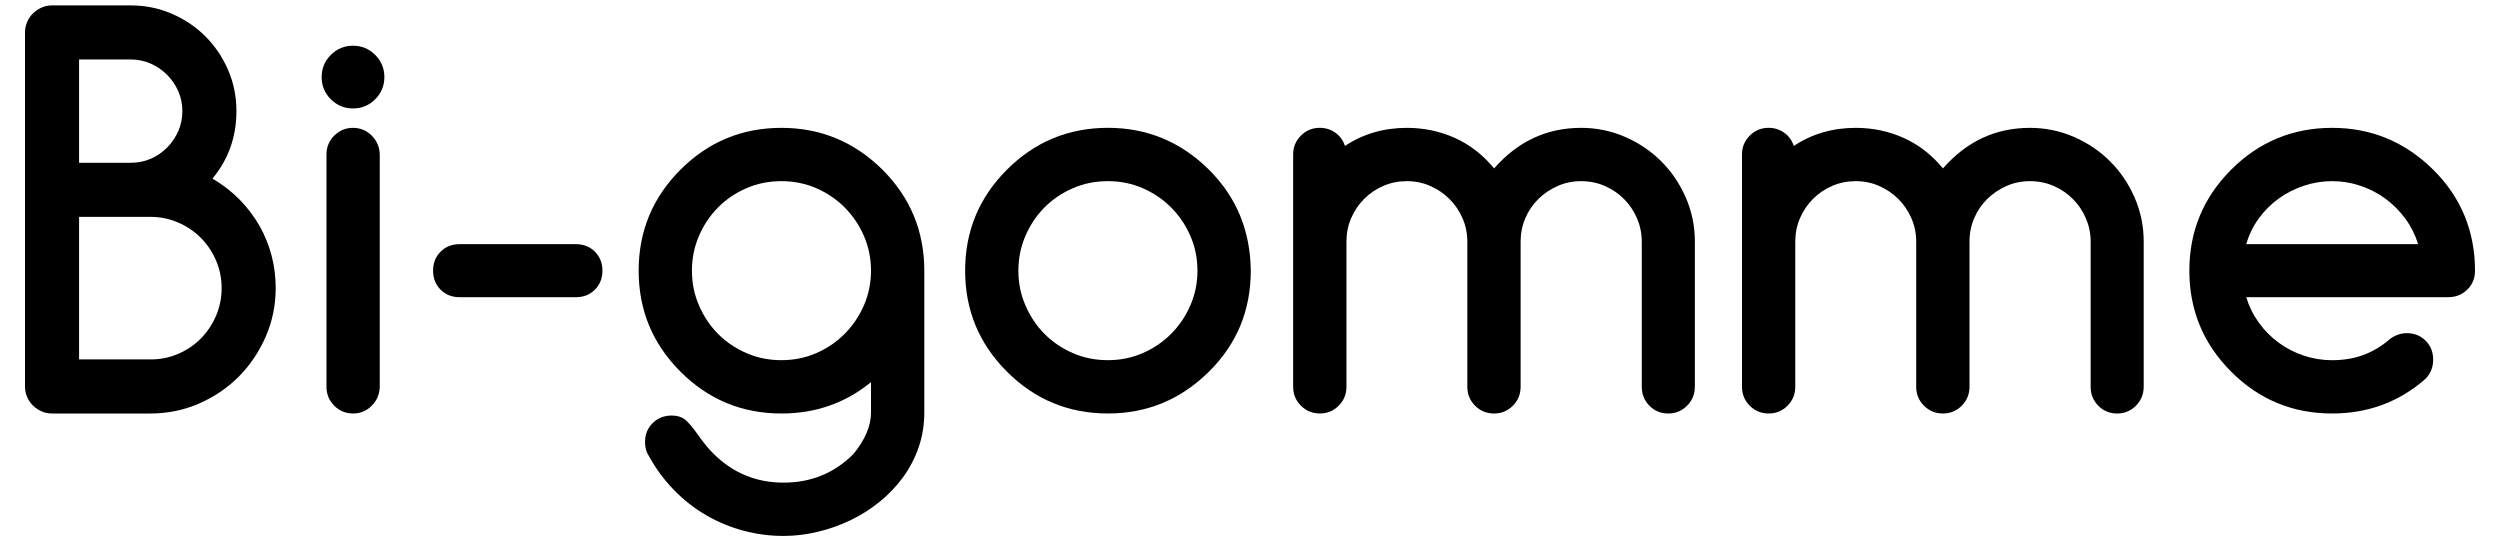
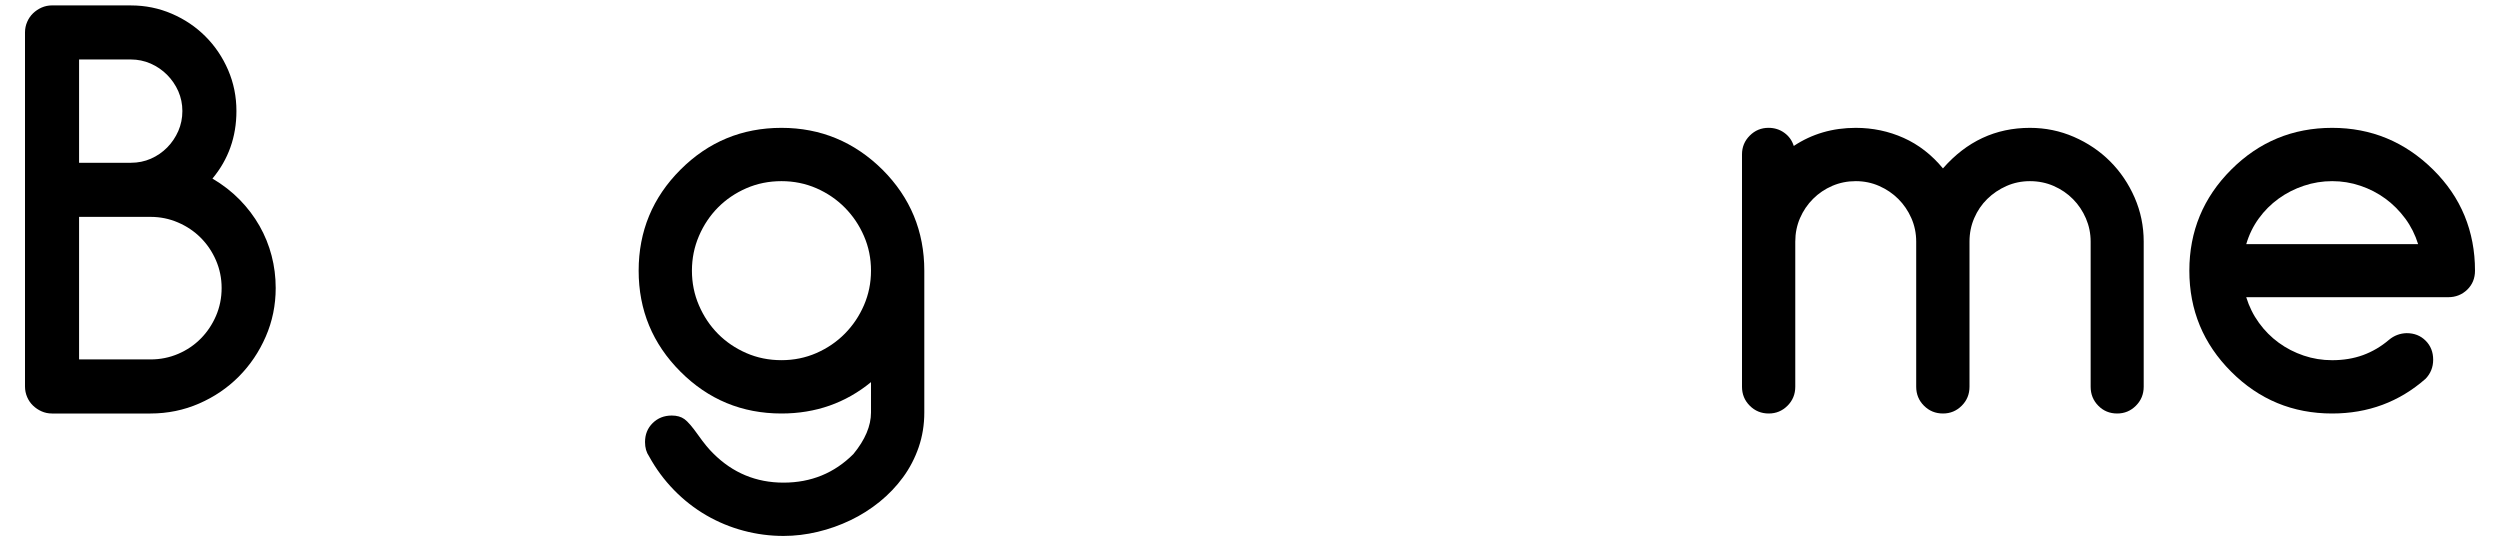
<svg xmlns="http://www.w3.org/2000/svg" xml:space="preserve" style="enable-background:new 0 0 100 21.654;" viewBox="0 0 100 21.654" y="0px" x="0px" id="Calque_1" version="1.1">
  <g id="Bi-gomme_-_Hutchinson_00000034775416398768210130000003998876065467159211_">
    <path d="M5.234,0.217c0.578,0,1.124,0.111,1.637,0.332c0.514,0.221,0.962,0.523,1.347,0.908C8.602,1.841,8.905,2.29,9.126,2.803   C9.347,3.317,9.457,3.863,9.457,4.44c0,1.034-0.32,1.935-0.959,2.703C8.913,7.388,9.277,7.671,9.59,7.991   c0.313,0.32,0.576,0.668,0.791,1.045c0.214,0.378,0.376,0.776,0.484,1.194c0.109,0.418,0.163,0.848,0.163,1.29   c0,0.687-0.133,1.335-0.398,1.944c-0.265,0.609-0.624,1.141-1.076,1.597c-0.452,0.455-0.983,0.816-1.592,1.081   c-0.609,0.265-1.257,0.398-1.944,0.398H2.081c-0.15,0-0.289-0.029-0.419-0.087c-0.129-0.057-0.243-0.135-0.342-0.23   c-0.099-0.095-0.177-0.209-0.234-0.341C1.029,15.75,1,15.608,1,15.459V1.298c0-0.149,0.029-0.291,0.087-0.423   c0.057-0.133,0.136-0.246,0.234-0.342c0.099-0.095,0.212-0.172,0.342-0.23c0.129-0.057,0.269-0.087,0.419-0.087H5.234z    M3.163,2.379v4.132h2.071c0.285,0,0.553-0.054,0.801-0.163C6.283,6.239,6.5,6.089,6.688,5.899c0.187-0.19,0.335-0.41,0.444-0.658   C7.24,4.993,7.295,4.726,7.295,4.44c0-0.279-0.055-0.542-0.163-0.791C7.022,3.402,6.872,3.182,6.682,2.991   c-0.19-0.19-0.41-0.34-0.658-0.449C5.776,2.434,5.512,2.379,5.234,2.379H3.163z M3.163,8.674v5.703h2.856   c0.395,0,0.765-0.075,1.112-0.224c0.347-0.149,0.648-0.354,0.903-0.613c0.255-0.258,0.457-0.561,0.607-0.907   c0.149-0.348,0.224-0.718,0.224-1.113c0-0.387-0.075-0.755-0.224-1.102c-0.15-0.347-0.354-0.649-0.612-0.908   C7.771,9.252,7.468,9.048,7.121,8.899c-0.347-0.15-0.714-0.224-1.102-0.224H3.163z" />
-     <path d="M15.375,3.083c0,0.347-0.123,0.643-0.367,0.888s-0.541,0.367-0.887,0.367c-0.347,0-0.643-0.123-0.888-0.367   s-0.367-0.541-0.367-0.888c0-0.347,0.123-0.642,0.367-0.887c0.245-0.245,0.541-0.367,0.888-0.367c0.347,0,0.642,0.122,0.887,0.367   C15.252,2.441,15.375,2.737,15.375,3.083z M13.059,15.469V6.185c0-0.299,0.103-0.553,0.311-0.76   c0.207-0.207,0.457-0.311,0.75-0.311c0.292,0,0.542,0.104,0.749,0.311c0.208,0.208,0.315,0.461,0.321,0.76v9.284   c-0.007,0.3-0.114,0.552-0.321,0.76c-0.207,0.208-0.457,0.311-0.749,0.311c-0.293,0-0.543-0.103-0.75-0.311   C13.162,16.021,13.059,15.769,13.059,15.469z" />
-     <path d="M18.384,11.888c-0.306,0-0.56-0.1-0.76-0.301c-0.2-0.2-0.301-0.454-0.301-0.76c0-0.306,0.1-0.56,0.301-0.76   c0.2-0.2,0.454-0.301,0.76-0.301h4.652c0.306,0,0.559,0.101,0.76,0.301c0.2,0.2,0.301,0.454,0.301,0.76   c0,0.306-0.1,0.559-0.301,0.76c-0.201,0.2-0.454,0.301-0.76,0.301H18.384z" />
    <path d="M34.84,15.285c-1.02,0.836-2.214,1.255-3.581,1.255c-1.578,0-2.925-0.557-4.04-1.673c-1.116-1.116-1.673-2.462-1.673-4.039   c0-1.578,0.557-2.925,1.673-4.041c1.115-1.115,2.462-1.673,4.04-1.673c1.564,0,2.911,0.558,4.04,1.673   c1.115,1.116,1.673,2.462,1.673,4.041v5.672c0,0.49-0.075,0.952-0.224,1.387c-0.15,0.435-0.357,0.835-0.623,1.199   c-0.265,0.363-0.578,0.692-0.938,0.984c-0.361,0.292-0.75,0.539-1.169,0.739c-0.418,0.201-0.855,0.356-1.31,0.464   c-0.456,0.109-0.912,0.164-1.367,0.164c-0.544,0-1.078-0.07-1.602-0.21c-0.524-0.139-1.02-0.345-1.489-0.617   c-0.469-0.272-0.9-0.609-1.291-1.01c-0.391-0.401-0.723-0.85-0.995-1.346c-0.109-0.157-0.163-0.347-0.163-0.571   c0-0.307,0.102-0.559,0.306-0.76c0.204-0.201,0.459-0.302,0.765-0.302c0.204,0,0.373,0.048,0.505,0.143   c0.133,0.095,0.314,0.306,0.546,0.633c0.231,0.327,0.435,0.575,0.612,0.745c0.776,0.774,1.711,1.163,2.806,1.163   c1.102,0,2.034-0.381,2.795-1.143c0.469-0.571,0.704-1.125,0.704-1.663V15.285z M31.259,7.246c-0.504,0-0.973,0.095-1.408,0.285   c-0.435,0.19-0.813,0.447-1.133,0.77c-0.319,0.323-0.573,0.702-0.76,1.138c-0.187,0.435-0.281,0.898-0.281,1.388   c0,0.49,0.093,0.952,0.281,1.387c0.187,0.435,0.44,0.814,0.76,1.138c0.32,0.323,0.697,0.579,1.133,0.77   c0.435,0.19,0.904,0.285,1.408,0.285c0.496,0,0.962-0.095,1.398-0.285c0.435-0.191,0.814-0.449,1.137-0.776   c0.323-0.327,0.578-0.706,0.765-1.138c0.187-0.432,0.281-0.892,0.281-1.382c0-0.49-0.093-0.951-0.281-1.383   c-0.187-0.432-0.442-0.811-0.765-1.137c-0.323-0.327-0.702-0.585-1.137-0.776C32.221,7.341,31.755,7.246,31.259,7.246z" />
-     <path d="M50.031,10.827c0,1.591-0.558,2.937-1.673,4.039c-1.129,1.116-2.476,1.673-4.04,1.673c-1.578,0-2.925-0.557-4.04-1.673   c-1.116-1.116-1.673-2.462-1.673-4.039c0-1.578,0.557-2.925,1.673-4.041c1.115-1.115,2.462-1.673,4.04-1.673   c1.564,0,2.911,0.558,4.04,1.673c0.557,0.558,0.974,1.173,1.249,1.846C49.882,9.306,50.023,10.038,50.031,10.827z M44.317,7.246   c-0.504,0-0.973,0.095-1.408,0.285c-0.435,0.19-0.813,0.447-1.133,0.77c-0.319,0.323-0.573,0.702-0.76,1.138   c-0.187,0.435-0.281,0.898-0.281,1.388c0,0.49,0.093,0.952,0.281,1.387c0.187,0.435,0.44,0.814,0.76,1.138   c0.32,0.323,0.697,0.579,1.133,0.77c0.435,0.19,0.904,0.285,1.408,0.285c0.496,0,0.962-0.095,1.398-0.285   c0.435-0.191,0.814-0.449,1.137-0.776c0.323-0.327,0.578-0.706,0.765-1.138c0.187-0.432,0.281-0.892,0.281-1.382   c0-0.49-0.093-0.951-0.281-1.383c-0.187-0.432-0.442-0.811-0.765-1.137c-0.323-0.327-0.702-0.585-1.137-0.776   C45.28,7.341,44.814,7.246,44.317,7.246z" />
-     <path d="M67.793,15.469c0,0.3-0.104,0.552-0.312,0.76c-0.207,0.208-0.457,0.311-0.749,0.311c-0.3,0-0.551-0.103-0.755-0.311   c-0.205-0.208-0.306-0.46-0.306-0.76V9.664c0-0.327-0.064-0.636-0.189-0.928c-0.126-0.292-0.297-0.549-0.516-0.77   c-0.217-0.221-0.474-0.396-0.77-0.526c-0.295-0.129-0.614-0.194-0.954-0.194c-0.333,0-0.646,0.065-0.938,0.194   c-0.292,0.129-0.549,0.303-0.77,0.52s-0.395,0.473-0.52,0.765c-0.126,0.293-0.189,0.605-0.189,0.939v5.805   c0,0.3-0.103,0.552-0.311,0.76c-0.208,0.208-0.457,0.311-0.75,0.311c-0.299,0-0.552-0.103-0.76-0.311s-0.311-0.46-0.311-0.76V9.664   c0-0.333-0.065-0.646-0.194-0.939c-0.128-0.292-0.303-0.547-0.52-0.765c-0.218-0.218-0.473-0.391-0.765-0.52   c-0.292-0.129-0.605-0.194-0.938-0.194c-0.334,0-0.646,0.063-0.938,0.188c-0.293,0.126-0.55,0.3-0.77,0.52   c-0.221,0.221-0.395,0.478-0.521,0.77c-0.126,0.293-0.189,0.605-0.189,0.939v5.805c0,0.3-0.103,0.552-0.311,0.76   s-0.457,0.311-0.749,0.311c-0.3,0-0.553-0.103-0.76-0.311c-0.208-0.208-0.312-0.46-0.312-0.76V6.174   c0-0.292,0.104-0.542,0.312-0.75c0.207-0.207,0.457-0.311,0.749-0.311c0.238,0,0.449,0.066,0.633,0.199   c0.184,0.133,0.309,0.308,0.378,0.526c0.728-0.483,1.554-0.724,2.479-0.724c0.68,0,1.319,0.135,1.917,0.403   c0.599,0.269,1.122,0.675,1.571,1.219c0.946-1.081,2.105-1.622,3.479-1.622c0.619,0,1.206,0.121,1.76,0.362   c0.554,0.242,1.038,0.568,1.449,0.98c0.411,0.411,0.738,0.895,0.98,1.449c0.241,0.554,0.362,1.141,0.362,1.76V15.469z" />
    <path d="M85.748,15.469c0,0.3-0.104,0.552-0.312,0.76c-0.207,0.208-0.457,0.311-0.749,0.311c-0.3,0-0.551-0.103-0.755-0.311   c-0.205-0.208-0.306-0.46-0.306-0.76V9.664c0-0.327-0.064-0.636-0.189-0.928c-0.126-0.292-0.297-0.549-0.516-0.77   c-0.217-0.221-0.474-0.396-0.77-0.526c-0.295-0.129-0.614-0.194-0.954-0.194c-0.333,0-0.646,0.065-0.938,0.194   c-0.292,0.129-0.549,0.303-0.77,0.52s-0.395,0.473-0.52,0.765C78.842,9.018,78.78,9.33,78.78,9.664v5.805   c0,0.3-0.103,0.552-0.311,0.76c-0.208,0.208-0.457,0.311-0.75,0.311c-0.299,0-0.552-0.103-0.76-0.311   c-0.208-0.208-0.311-0.46-0.311-0.76V9.664c0-0.333-0.065-0.646-0.194-0.939c-0.128-0.292-0.303-0.547-0.52-0.765   c-0.218-0.218-0.473-0.391-0.765-0.52c-0.292-0.129-0.605-0.194-0.938-0.194c-0.334,0-0.646,0.063-0.938,0.188   c-0.293,0.126-0.55,0.3-0.77,0.52C72.3,8.176,72.127,8.433,72,8.725c-0.126,0.293-0.189,0.605-0.189,0.939v5.805   c0,0.3-0.103,0.552-0.311,0.76c-0.208,0.208-0.457,0.311-0.749,0.311c-0.3,0-0.553-0.103-0.76-0.311   c-0.208-0.208-0.311-0.46-0.311-0.76V6.174c0-0.292,0.103-0.542,0.311-0.75c0.207-0.207,0.457-0.311,0.749-0.311   c0.238,0,0.449,0.066,0.633,0.199c0.184,0.133,0.309,0.308,0.378,0.526c0.728-0.483,1.554-0.724,2.479-0.724   c0.68,0,1.319,0.135,1.917,0.403c0.599,0.269,1.122,0.675,1.571,1.219c0.946-1.081,2.105-1.622,3.479-1.622   c0.619,0,1.206,0.121,1.76,0.362c0.554,0.242,1.038,0.568,1.449,0.98c0.411,0.411,0.738,0.895,0.98,1.449   c0.241,0.554,0.362,1.141,0.362,1.76V15.469z" />
    <path d="M96.265,13.326c0.307,0,0.559,0.1,0.761,0.302c0.2,0.2,0.301,0.453,0.301,0.76c0,0.299-0.102,0.554-0.306,0.765   c-1.054,0.925-2.299,1.387-3.735,1.387c-1.577,0-2.925-0.557-4.039-1.673c-1.116-1.116-1.673-2.462-1.673-4.039   c0-1.578,0.557-2.925,1.673-4.041c1.115-1.115,2.462-1.673,4.039-1.673c1.565,0,2.911,0.558,4.041,1.673   c0.557,0.551,0.976,1.165,1.255,1.842C98.86,9.305,99,10.038,99,10.827c0,0.306-0.104,0.559-0.311,0.76   c-0.208,0.2-0.461,0.301-0.76,0.301h-8.08c0.115,0.374,0.285,0.716,0.509,1.025c0.224,0.31,0.488,0.575,0.791,0.796   c0.303,0.221,0.636,0.392,1,0.515c0.363,0.123,0.742,0.184,1.137,0.184c0.449,0,0.861-0.068,1.235-0.204   c0.374-0.137,0.721-0.34,1.041-0.613C95.765,13.422,96,13.333,96.265,13.326z M96.725,9.766c-0.116-0.374-0.287-0.716-0.515-1.025   c-0.229-0.309-0.494-0.575-0.796-0.796c-0.303-0.221-0.636-0.393-1-0.515c-0.363-0.123-0.739-0.184-1.127-0.184   c-0.387,0-0.765,0.061-1.133,0.184c-0.366,0.122-0.704,0.294-1.009,0.515c-0.306,0.221-0.572,0.486-0.796,0.796   c-0.224,0.309-0.39,0.651-0.499,1.025H96.725z" />
  </g>
</svg>